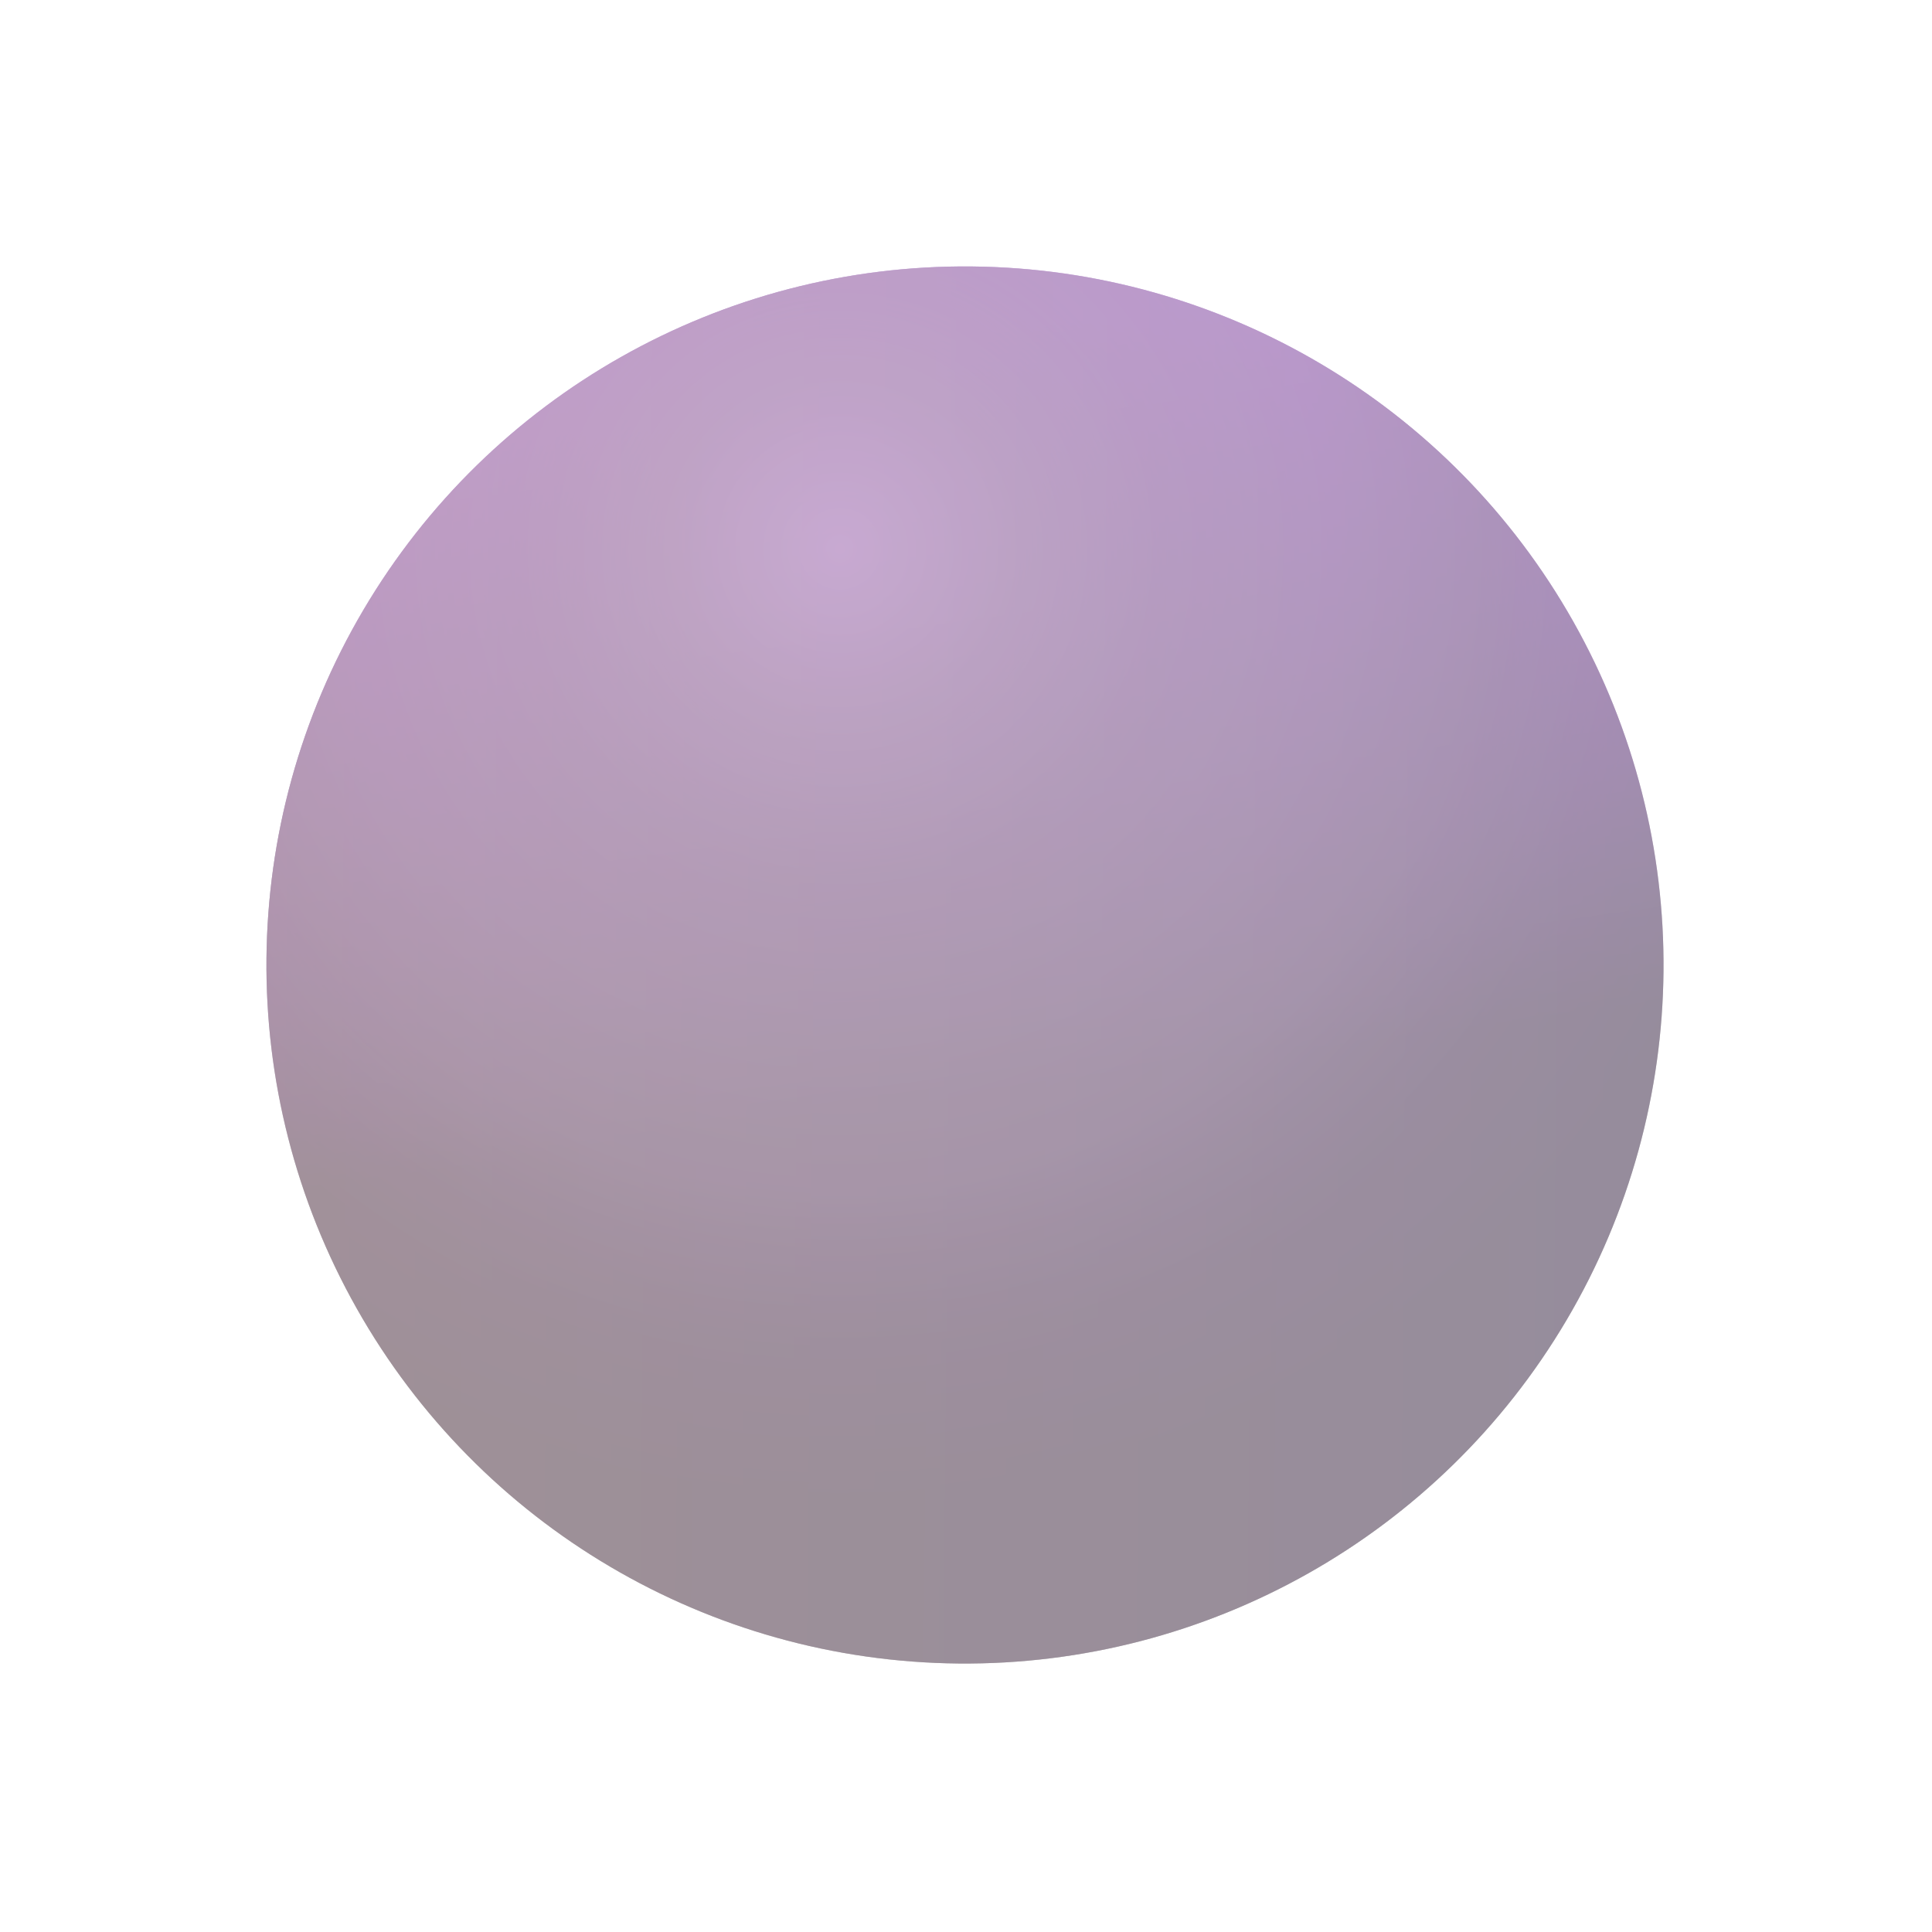
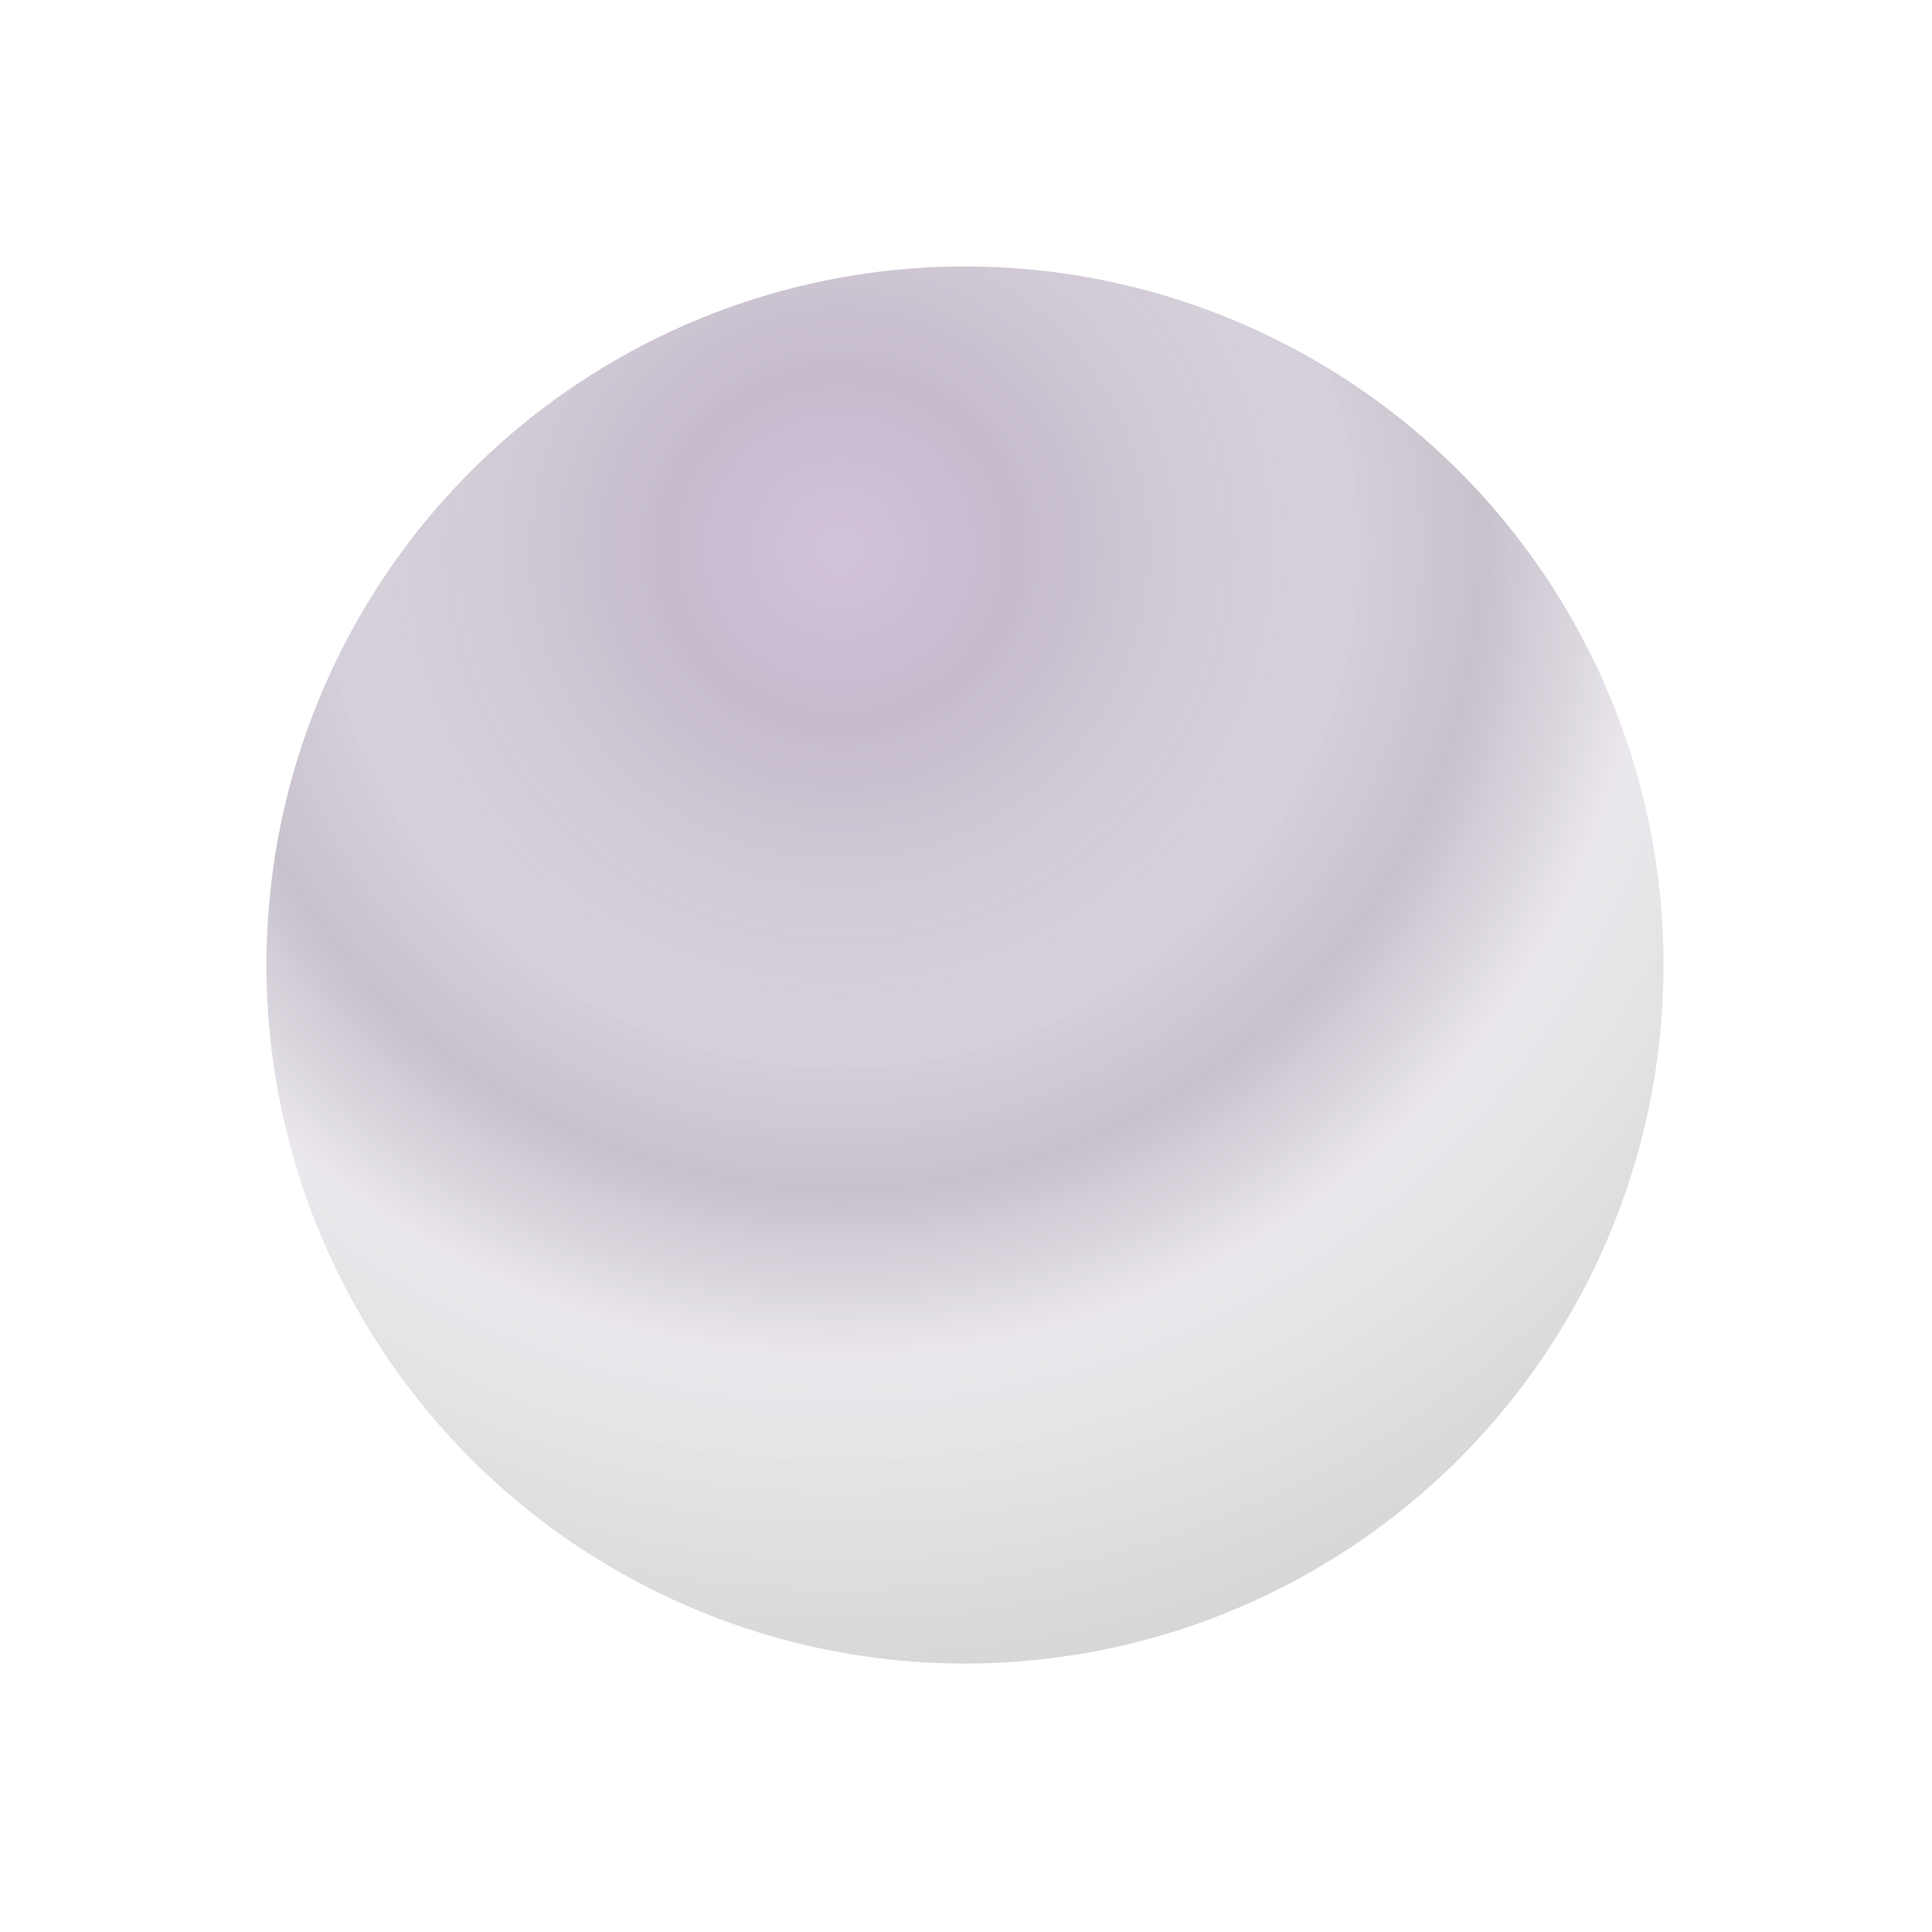
<svg xmlns="http://www.w3.org/2000/svg" width="290" height="290" viewBox="0 0 290 290" fill="none">
  <g id="Ellipse 61" opacity="0.45" filter="url(#filter0_f_2_4980)">
-     <circle cx="144.848" cy="144.848" r="104.855" transform="rotate(90.545 144.848 144.848)" fill="url(#paint0_linear_2_4980)" />
    <circle cx="144.848" cy="144.848" r="104.855" transform="rotate(90.545 144.848 144.848)" fill="url(#paint1_radial_2_4980)" />
-     <circle cx="144.848" cy="144.848" r="104.855" transform="rotate(90.545 144.848 144.848)" fill="url(#paint2_linear_2_4980)" fill-opacity="0.2" />
  </g>
  <defs>
    <filter id="filter0_f_2_4980" x="-0.008" y="-0.007" width="289.71" height="289.71" filterUnits="userSpaceOnUse" color-interpolation-filters="sRGB">
      <feFlood flood-opacity="0" result="BackgroundImageFix" />
      <feBlend mode="normal" in="SourceGraphic" in2="BackgroundImageFix" result="shape" />
      <feGaussianBlur stdDeviation="20" result="effect1_foregroundBlur_2_4980" />
    </filter>
    <linearGradient id="paint0_linear_2_4980" x1="52.604" y1="162.273" x2="165.005" y2="145.642" gradientUnits="userSpaceOnUse">
      <stop stop-color="#6C04B3" />
      <stop offset="1" />
    </linearGradient>
    <radialGradient id="paint1_radial_2_4980" cx="0" cy="0" r="1" gradientUnits="userSpaceOnUse" gradientTransform="translate(82.506 164.351) rotate(-24.351) scale(169.98)">
      <stop stop-color="#855AA2" stop-opacity="0.8" />
      <stop offset="0.154" stop-color="#604274" stop-opacity="0.8" />
      <stop offset="0.289" stop-color="#543C65" stop-opacity="0.6" />
      <stop offset="0.434" stop-color="#4F3562" stop-opacity="0.51" />
      <stop offset="0.569" stop-color="#341D44" stop-opacity="0.6" />
      <stop offset="0.719" stop-color="#220237" stop-opacity="0.2" />
      <stop offset="0.839" stop-opacity="0.25" />
      <stop offset="1" stop-opacity="0.35" />
    </radialGradient>
    <linearGradient id="paint2_linear_2_4980" x1="144.848" y1="249.703" x2="144.848" y2="39.993" gradientUnits="userSpaceOnUse">
      <stop stop-color="#D63277" />
      <stop offset="1" stop-color="#6C04B3" />
    </linearGradient>
  </defs>
</svg>